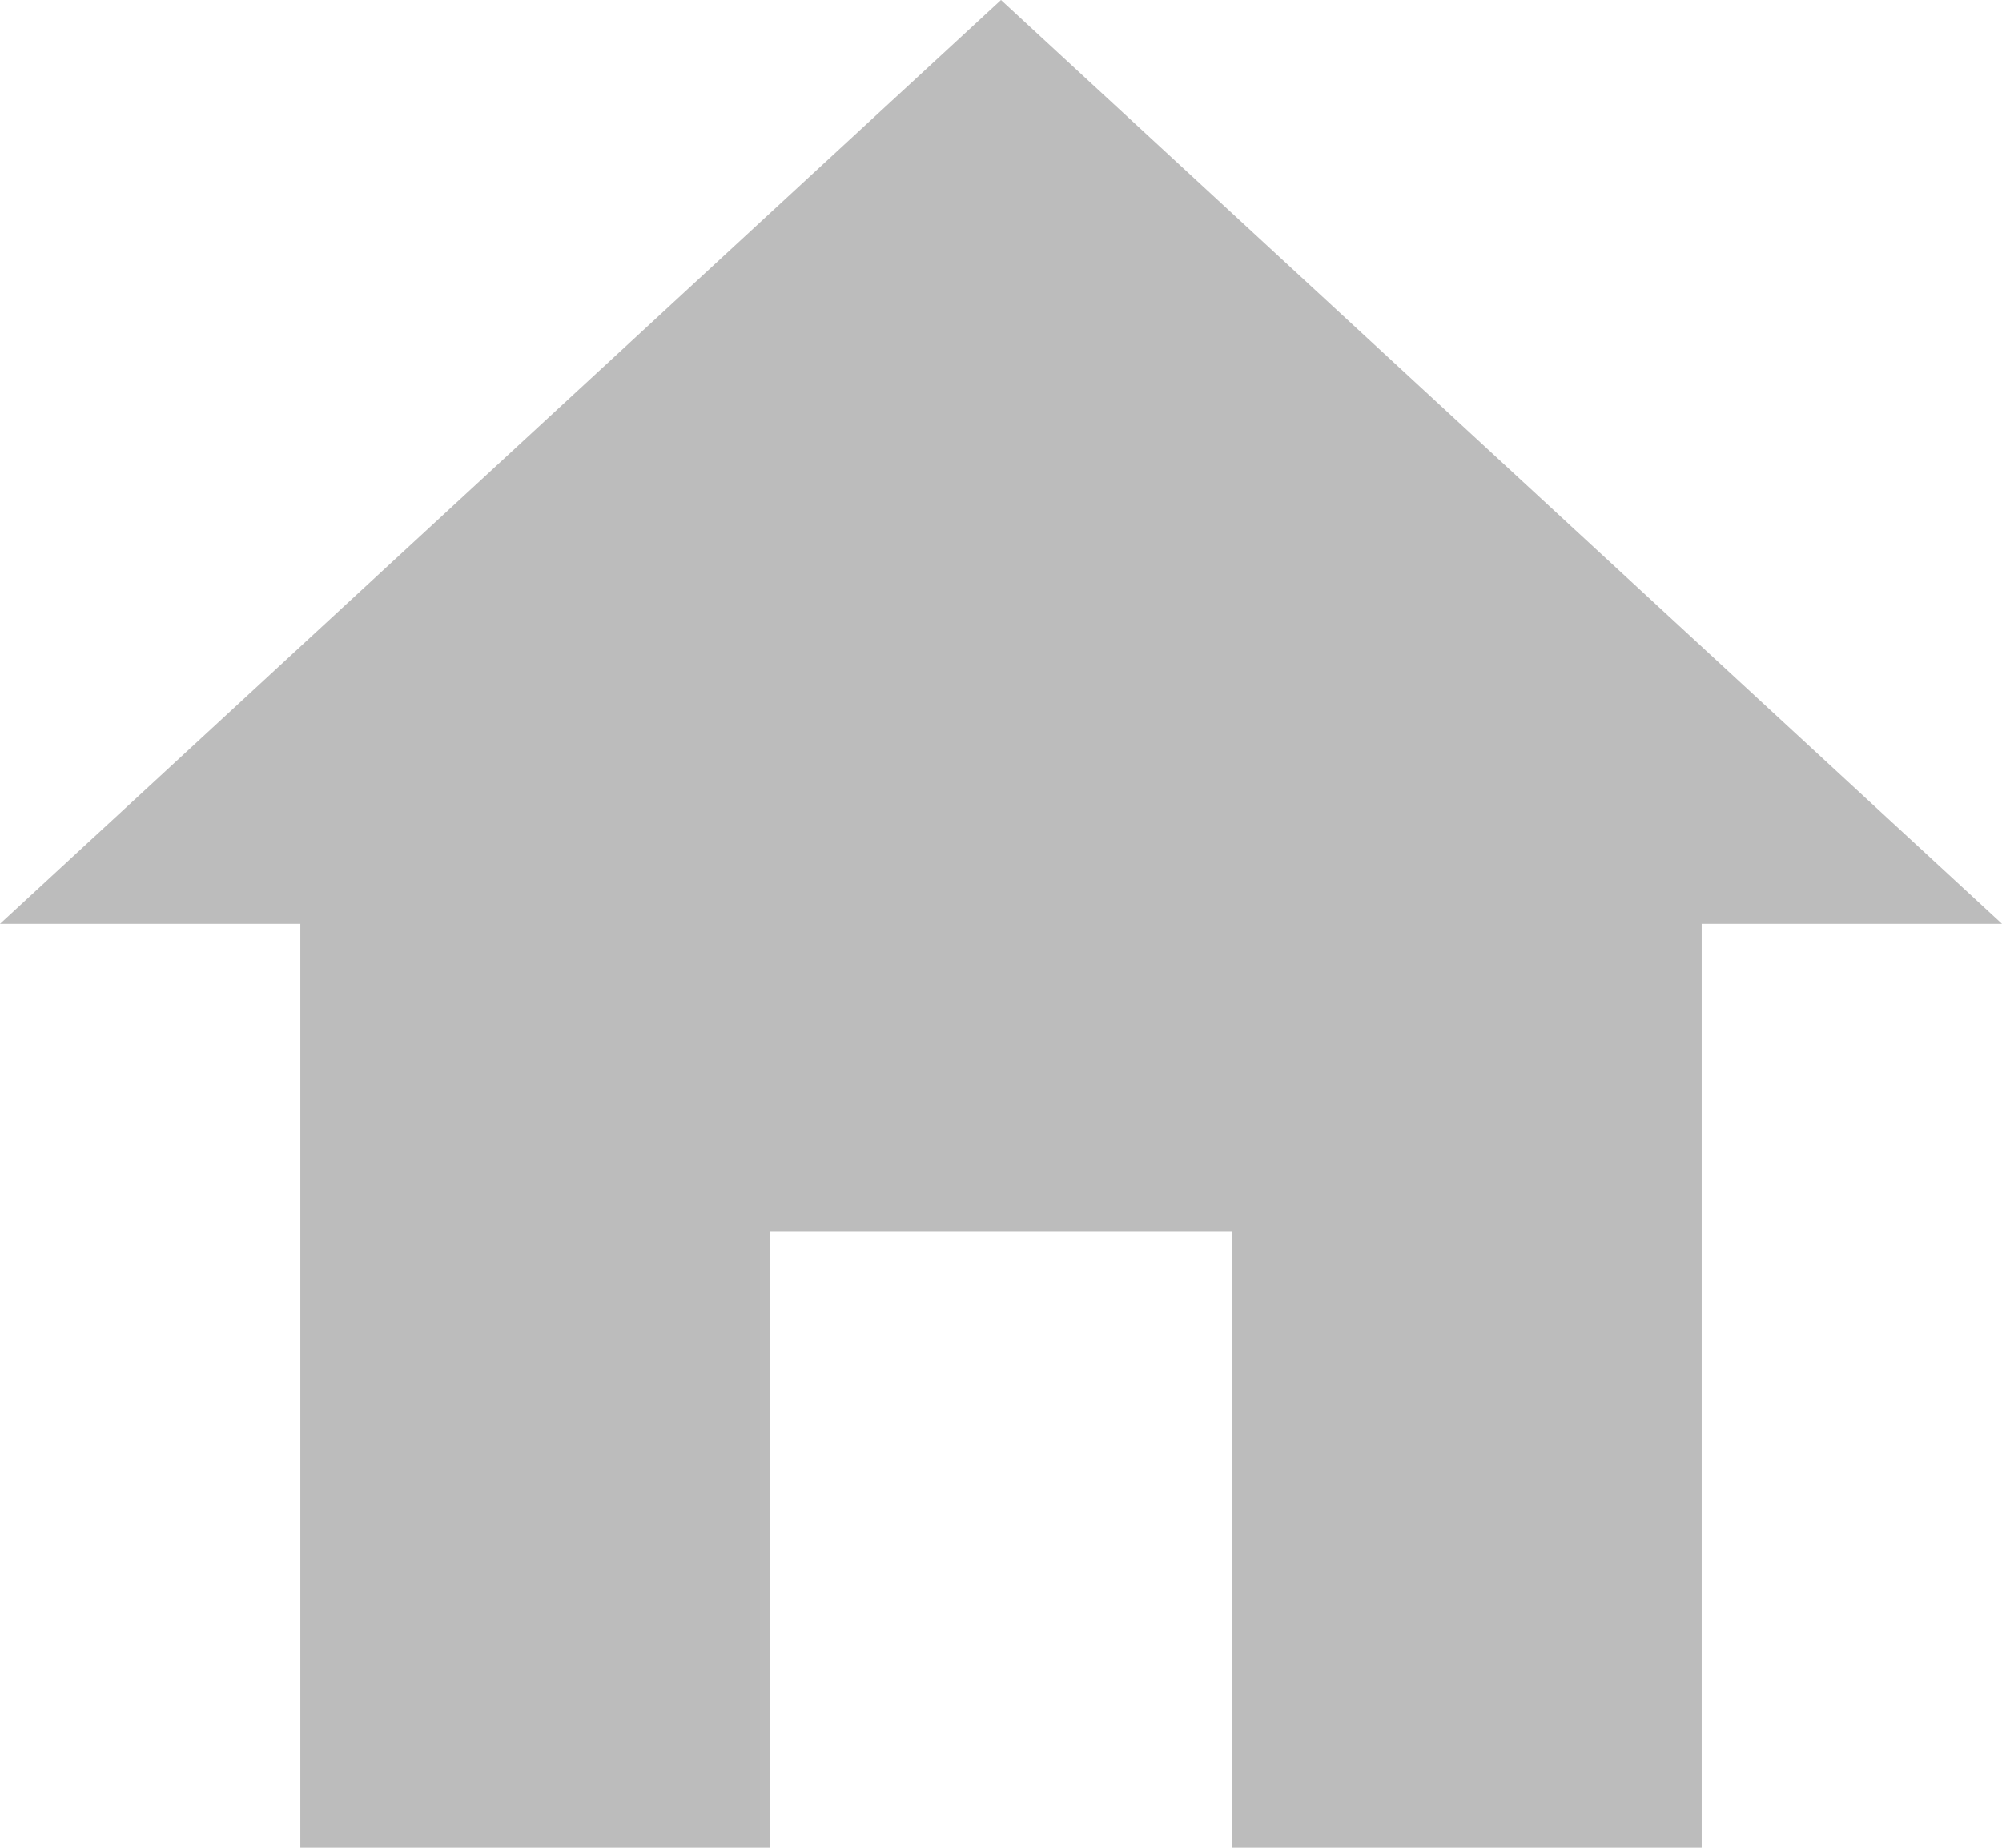
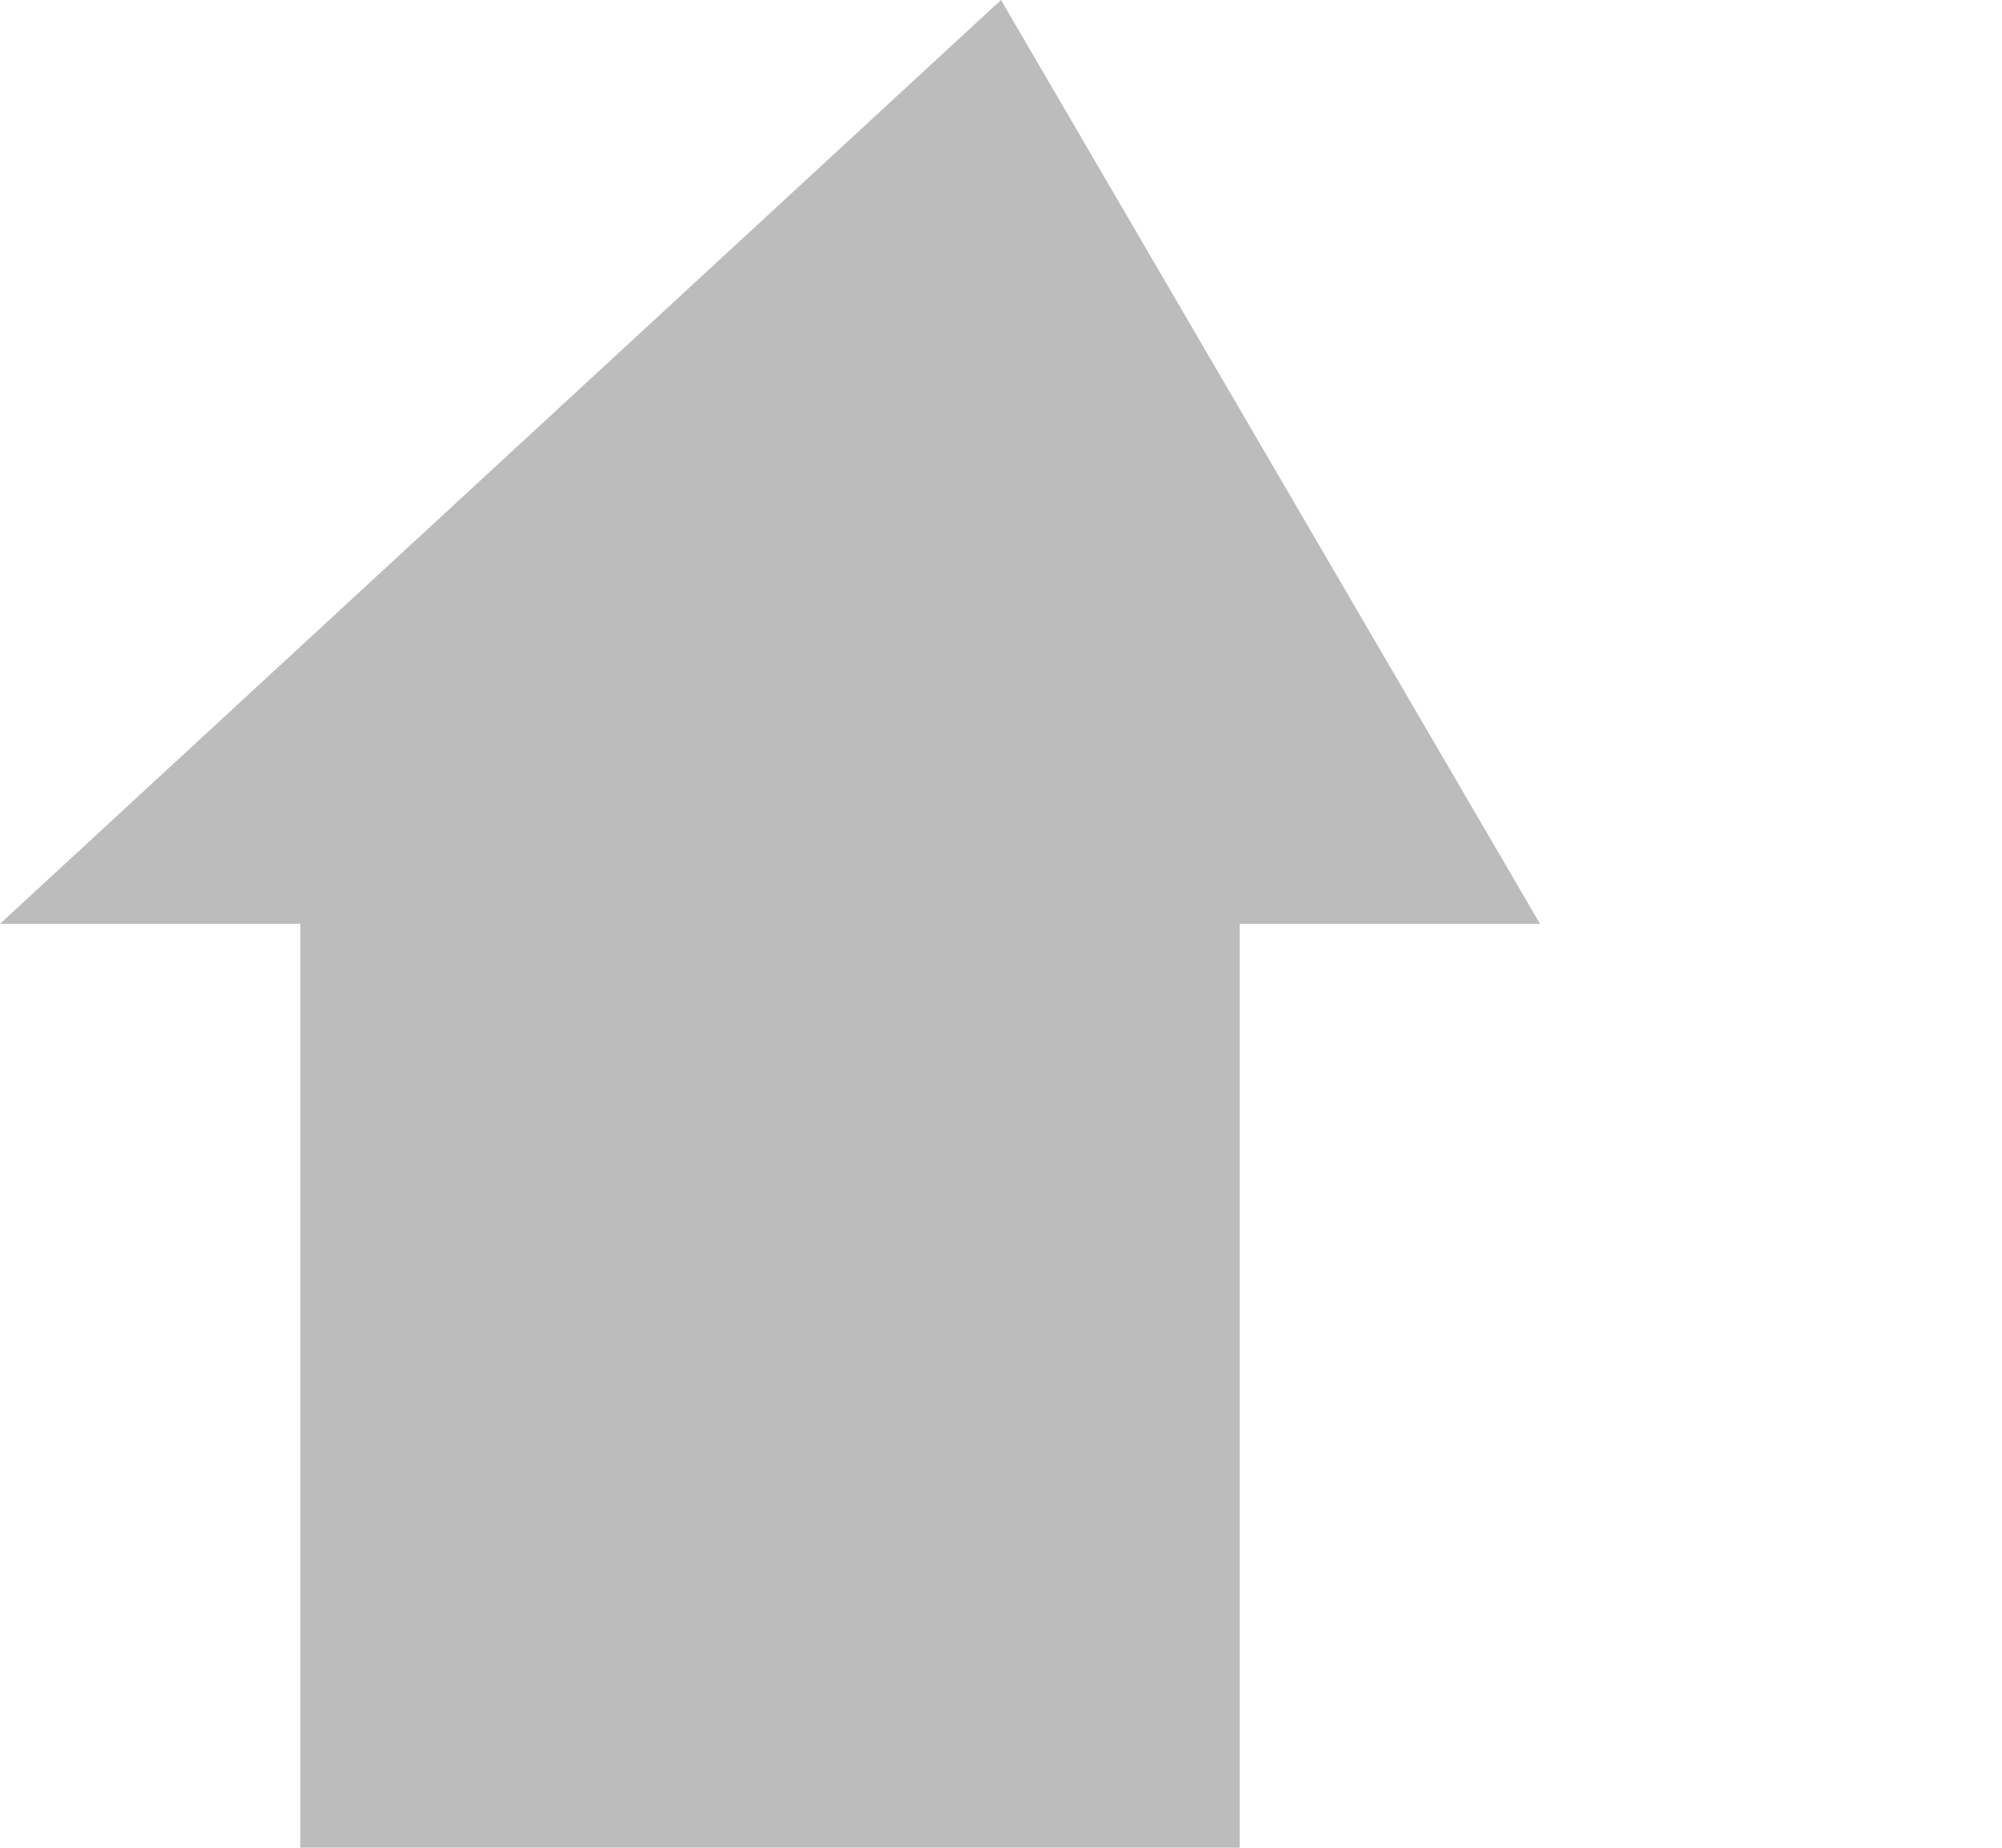
<svg xmlns="http://www.w3.org/2000/svg" width="14.552" height="13.432" viewBox="0 0 14.552 13.432">
-   <path id="Icon_ionic-md-home" data-name="Icon ionic-md-home" d="M8.972,17.932V13.455H12.33v4.477h3.414V11.216h2.183L10.651,4.5,3.375,11.216H5.558v6.716Z" transform="translate(-3.375 -4.5)" fill="#bcbcbc" />
+   <path id="Icon_ionic-md-home" data-name="Icon ionic-md-home" d="M8.972,17.932V13.455v4.477h3.414V11.216h2.183L10.651,4.5,3.375,11.216H5.558v6.716Z" transform="translate(-3.375 -4.5)" fill="#bcbcbc" />
</svg>